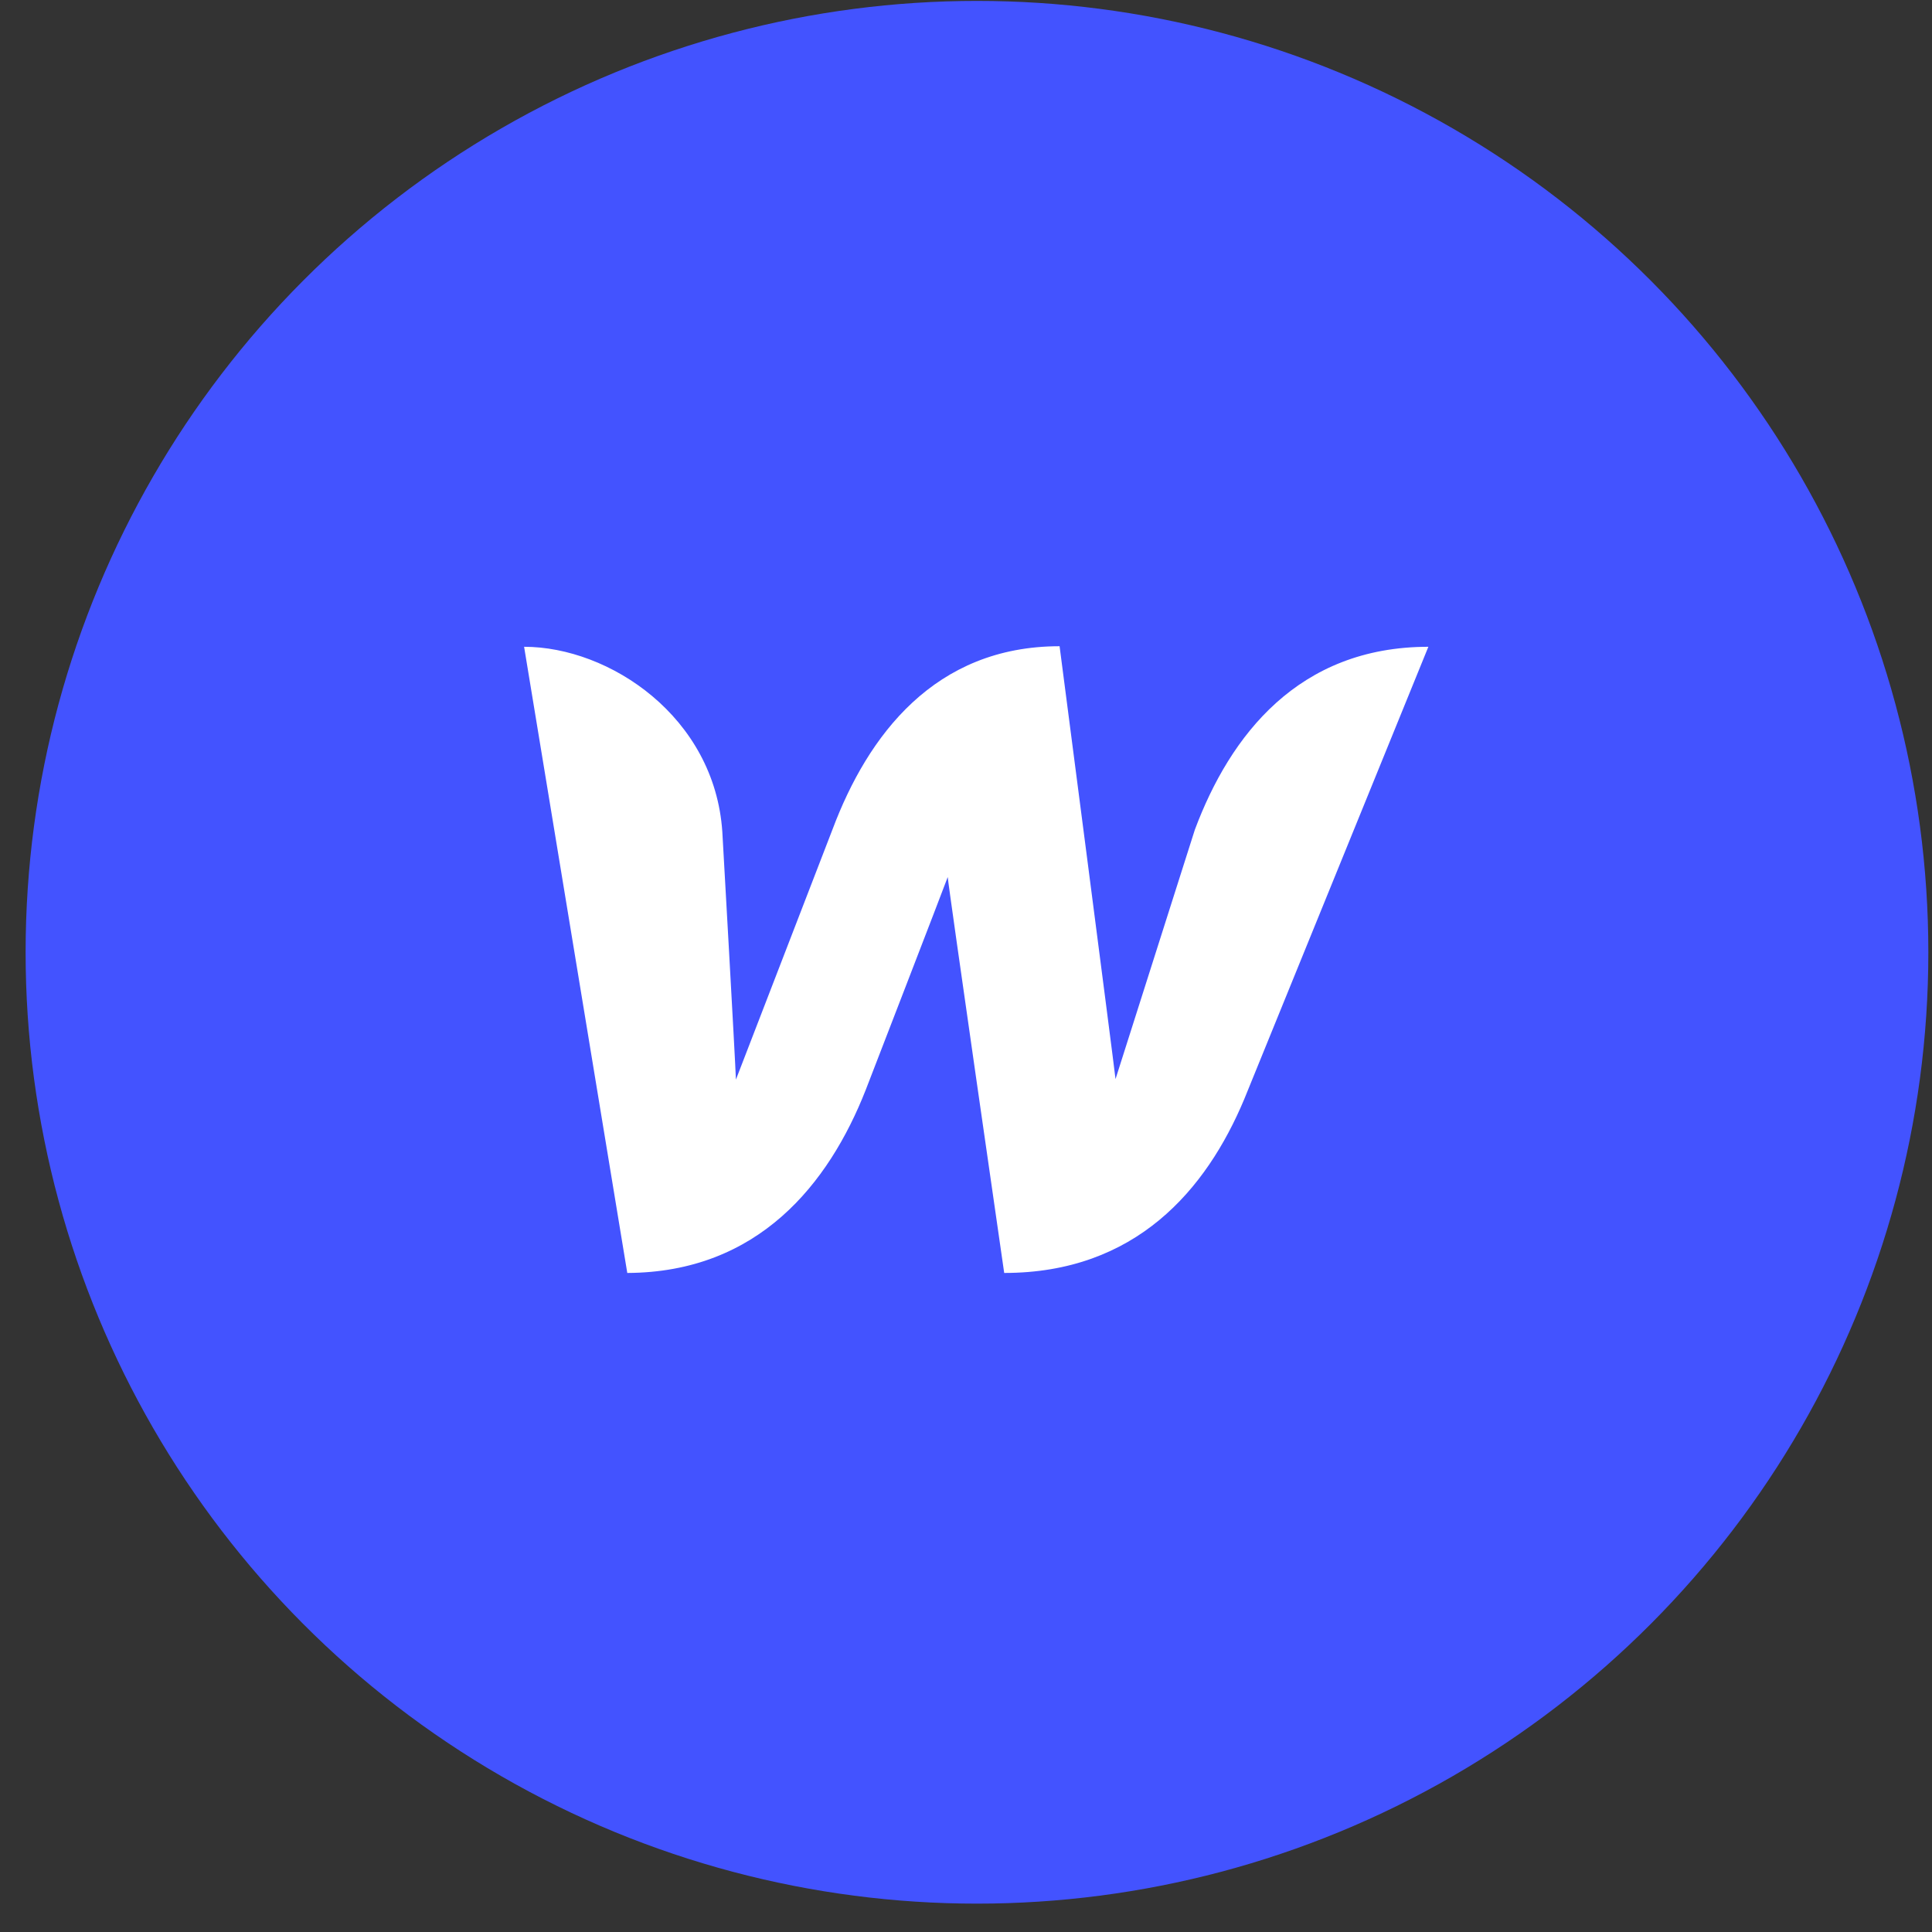
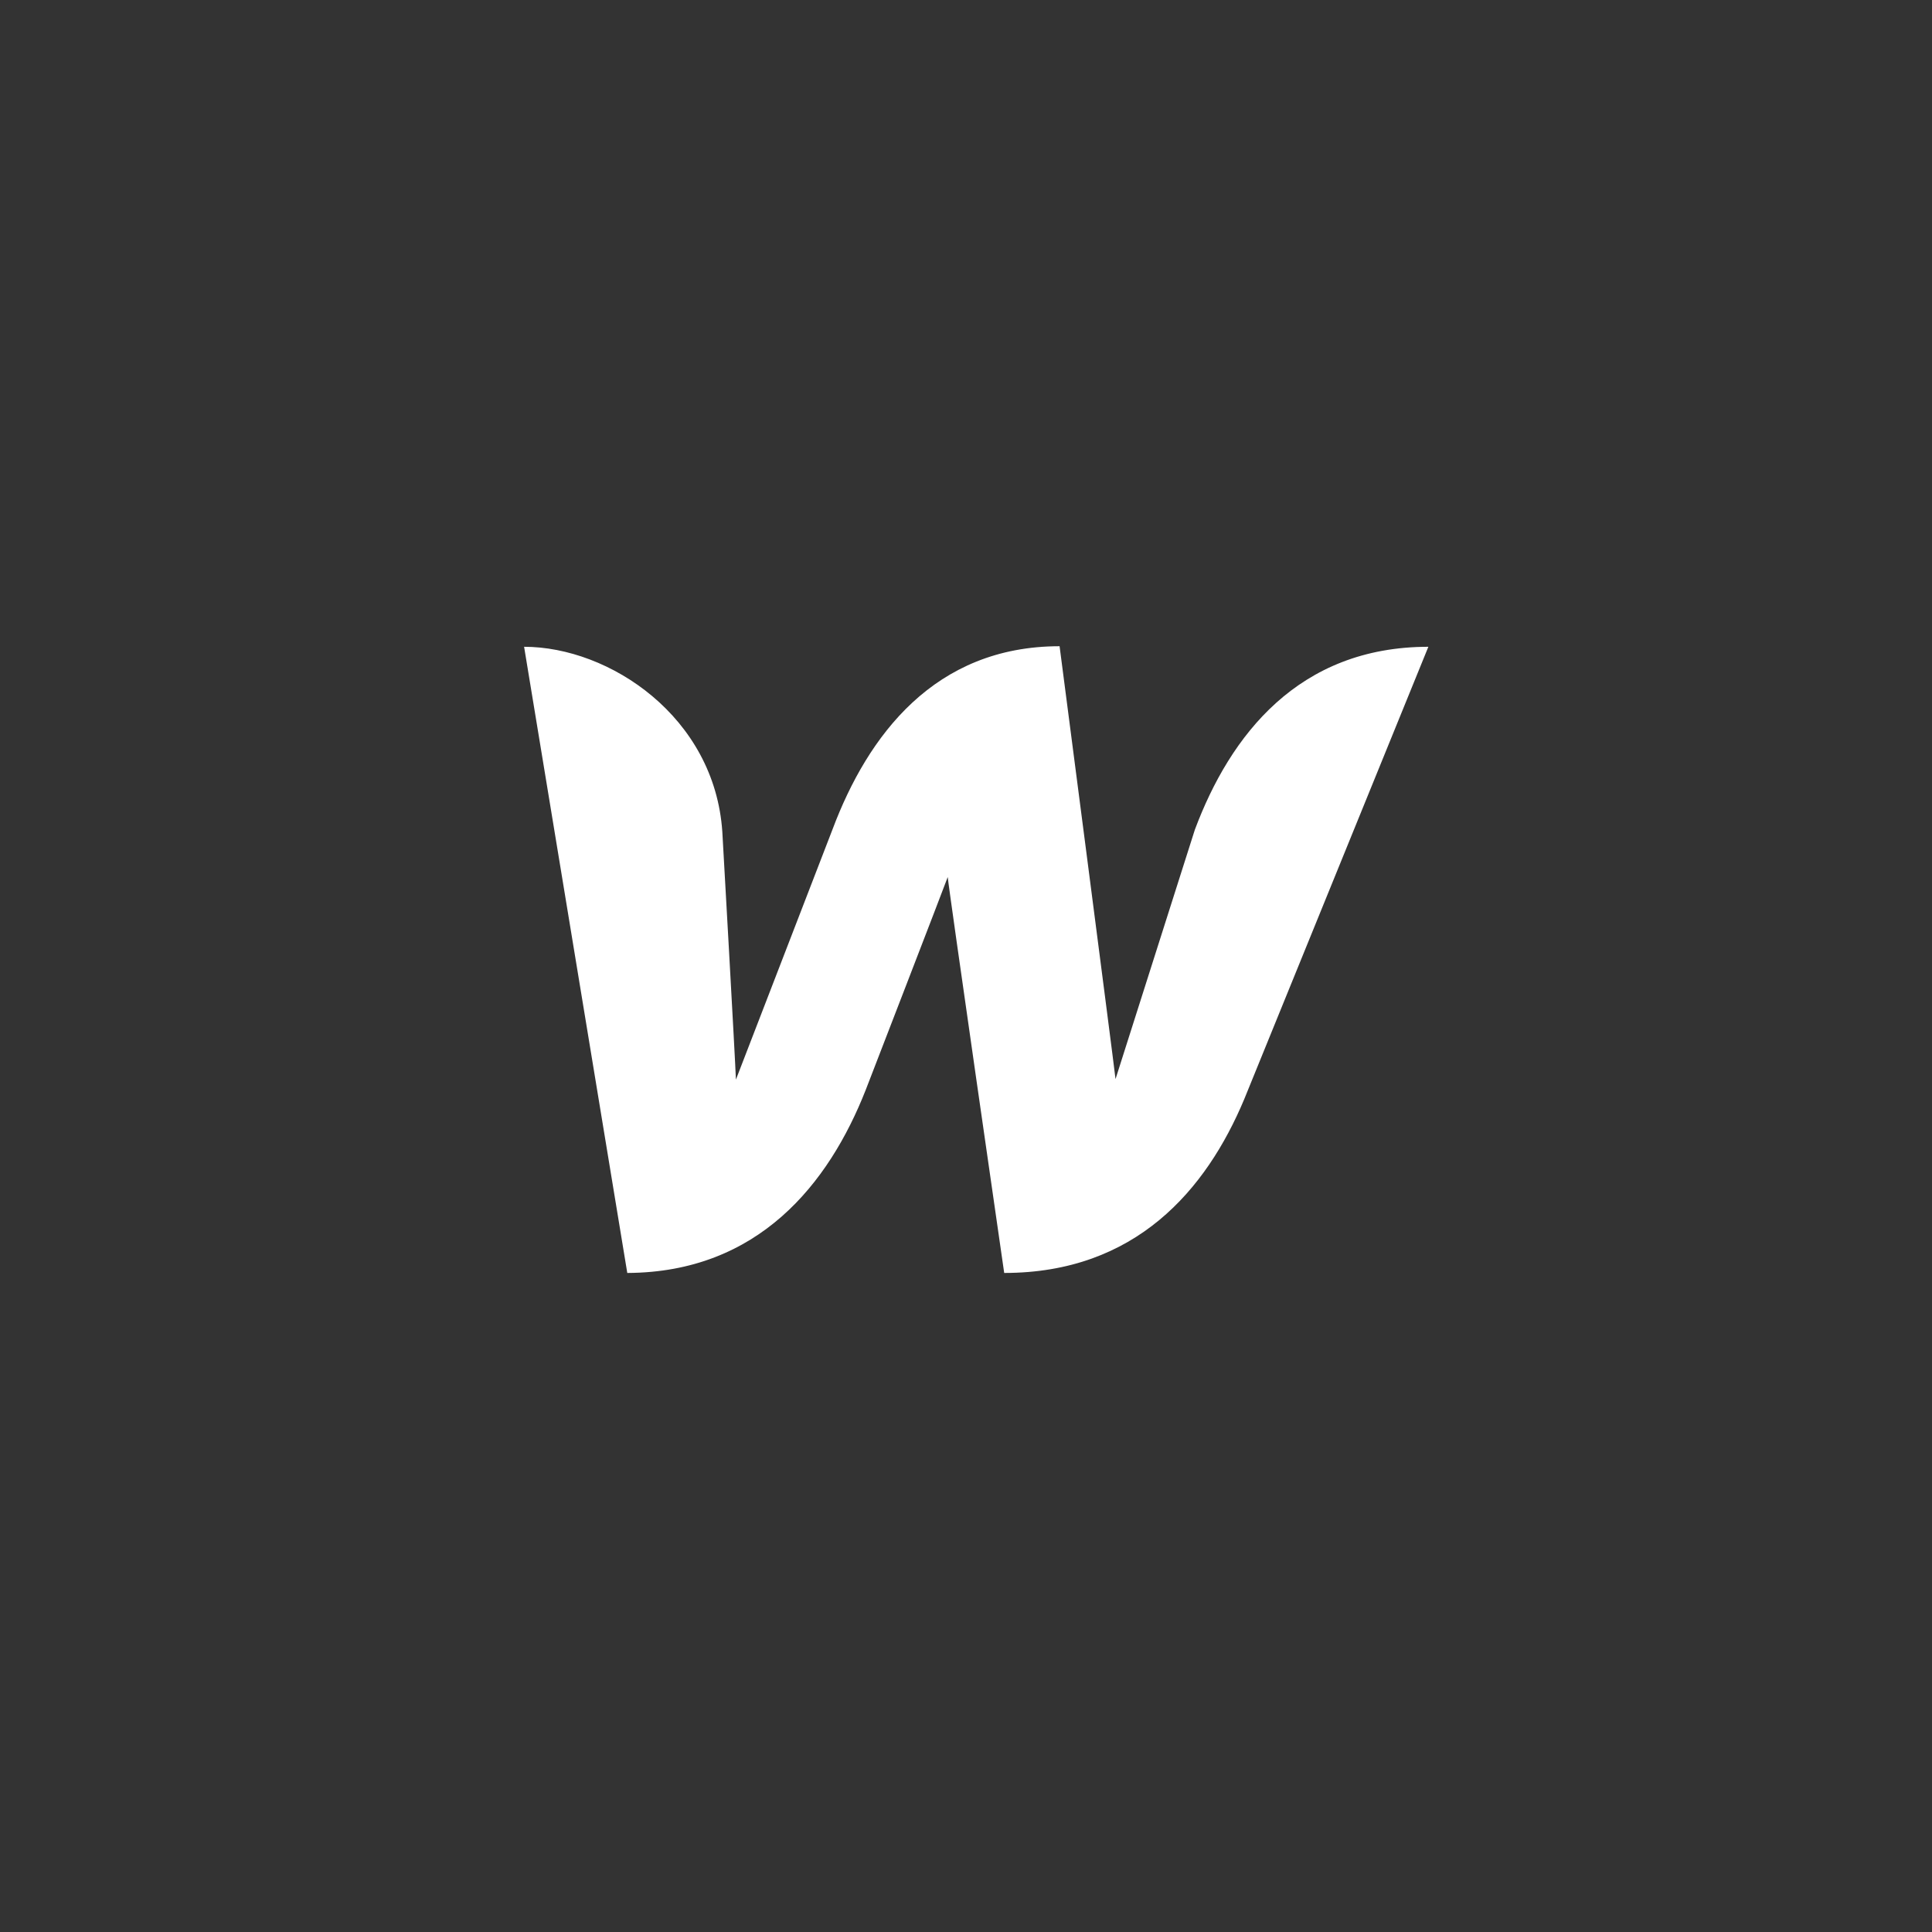
<svg xmlns="http://www.w3.org/2000/svg" width="66" height="66" viewBox="0 0 66 66" fill="none">
  <rect x="0" y="0" width="66" height="66" fill="#333333" stroke="none" />
-   <circle cx="33.375" cy="32.531" r="32.5" fill="#4353FF" />
-   <path d="M40.817 28.347C40.817 28.347 38.312 36.214 38.108 36.863C38.034 36.195 36.197 22.076 36.197 22.076C31.93 22.076 29.648 25.119 28.442 28.328C28.442 28.328 25.4 36.214 25.14 36.881C25.121 36.269 24.676 28.421 24.676 28.421C24.416 24.488 20.817 22.095 17.904 22.095L21.429 43.486C25.901 43.468 28.312 40.444 29.574 37.234C29.574 37.234 32.264 30.276 32.376 29.961C32.394 30.258 34.305 43.486 34.305 43.486C38.795 43.486 41.207 40.648 42.505 37.549L48.795 22.095C44.361 22.095 42.023 25.119 40.817 28.347Z" fill="white" />
+   <path d="M40.817 28.347C40.817 28.347 38.312 36.214 38.108 36.863C38.034 36.195 36.197 22.076 36.197 22.076C31.93 22.076 29.648 25.119 28.442 28.328C28.442 28.328 25.4 36.214 25.14 36.881C25.121 36.269 24.676 28.421 24.676 28.421C24.416 24.488 20.817 22.095 17.904 22.095L21.429 43.486C25.901 43.468 28.312 40.444 29.574 37.234C29.574 37.234 32.264 30.276 32.376 29.961C32.394 30.258 34.305 43.486 34.305 43.486C38.795 43.486 41.207 40.648 42.505 37.549L48.795 22.095C44.361 22.095 42.023 25.119 40.817 28.347" fill="white" />
</svg>